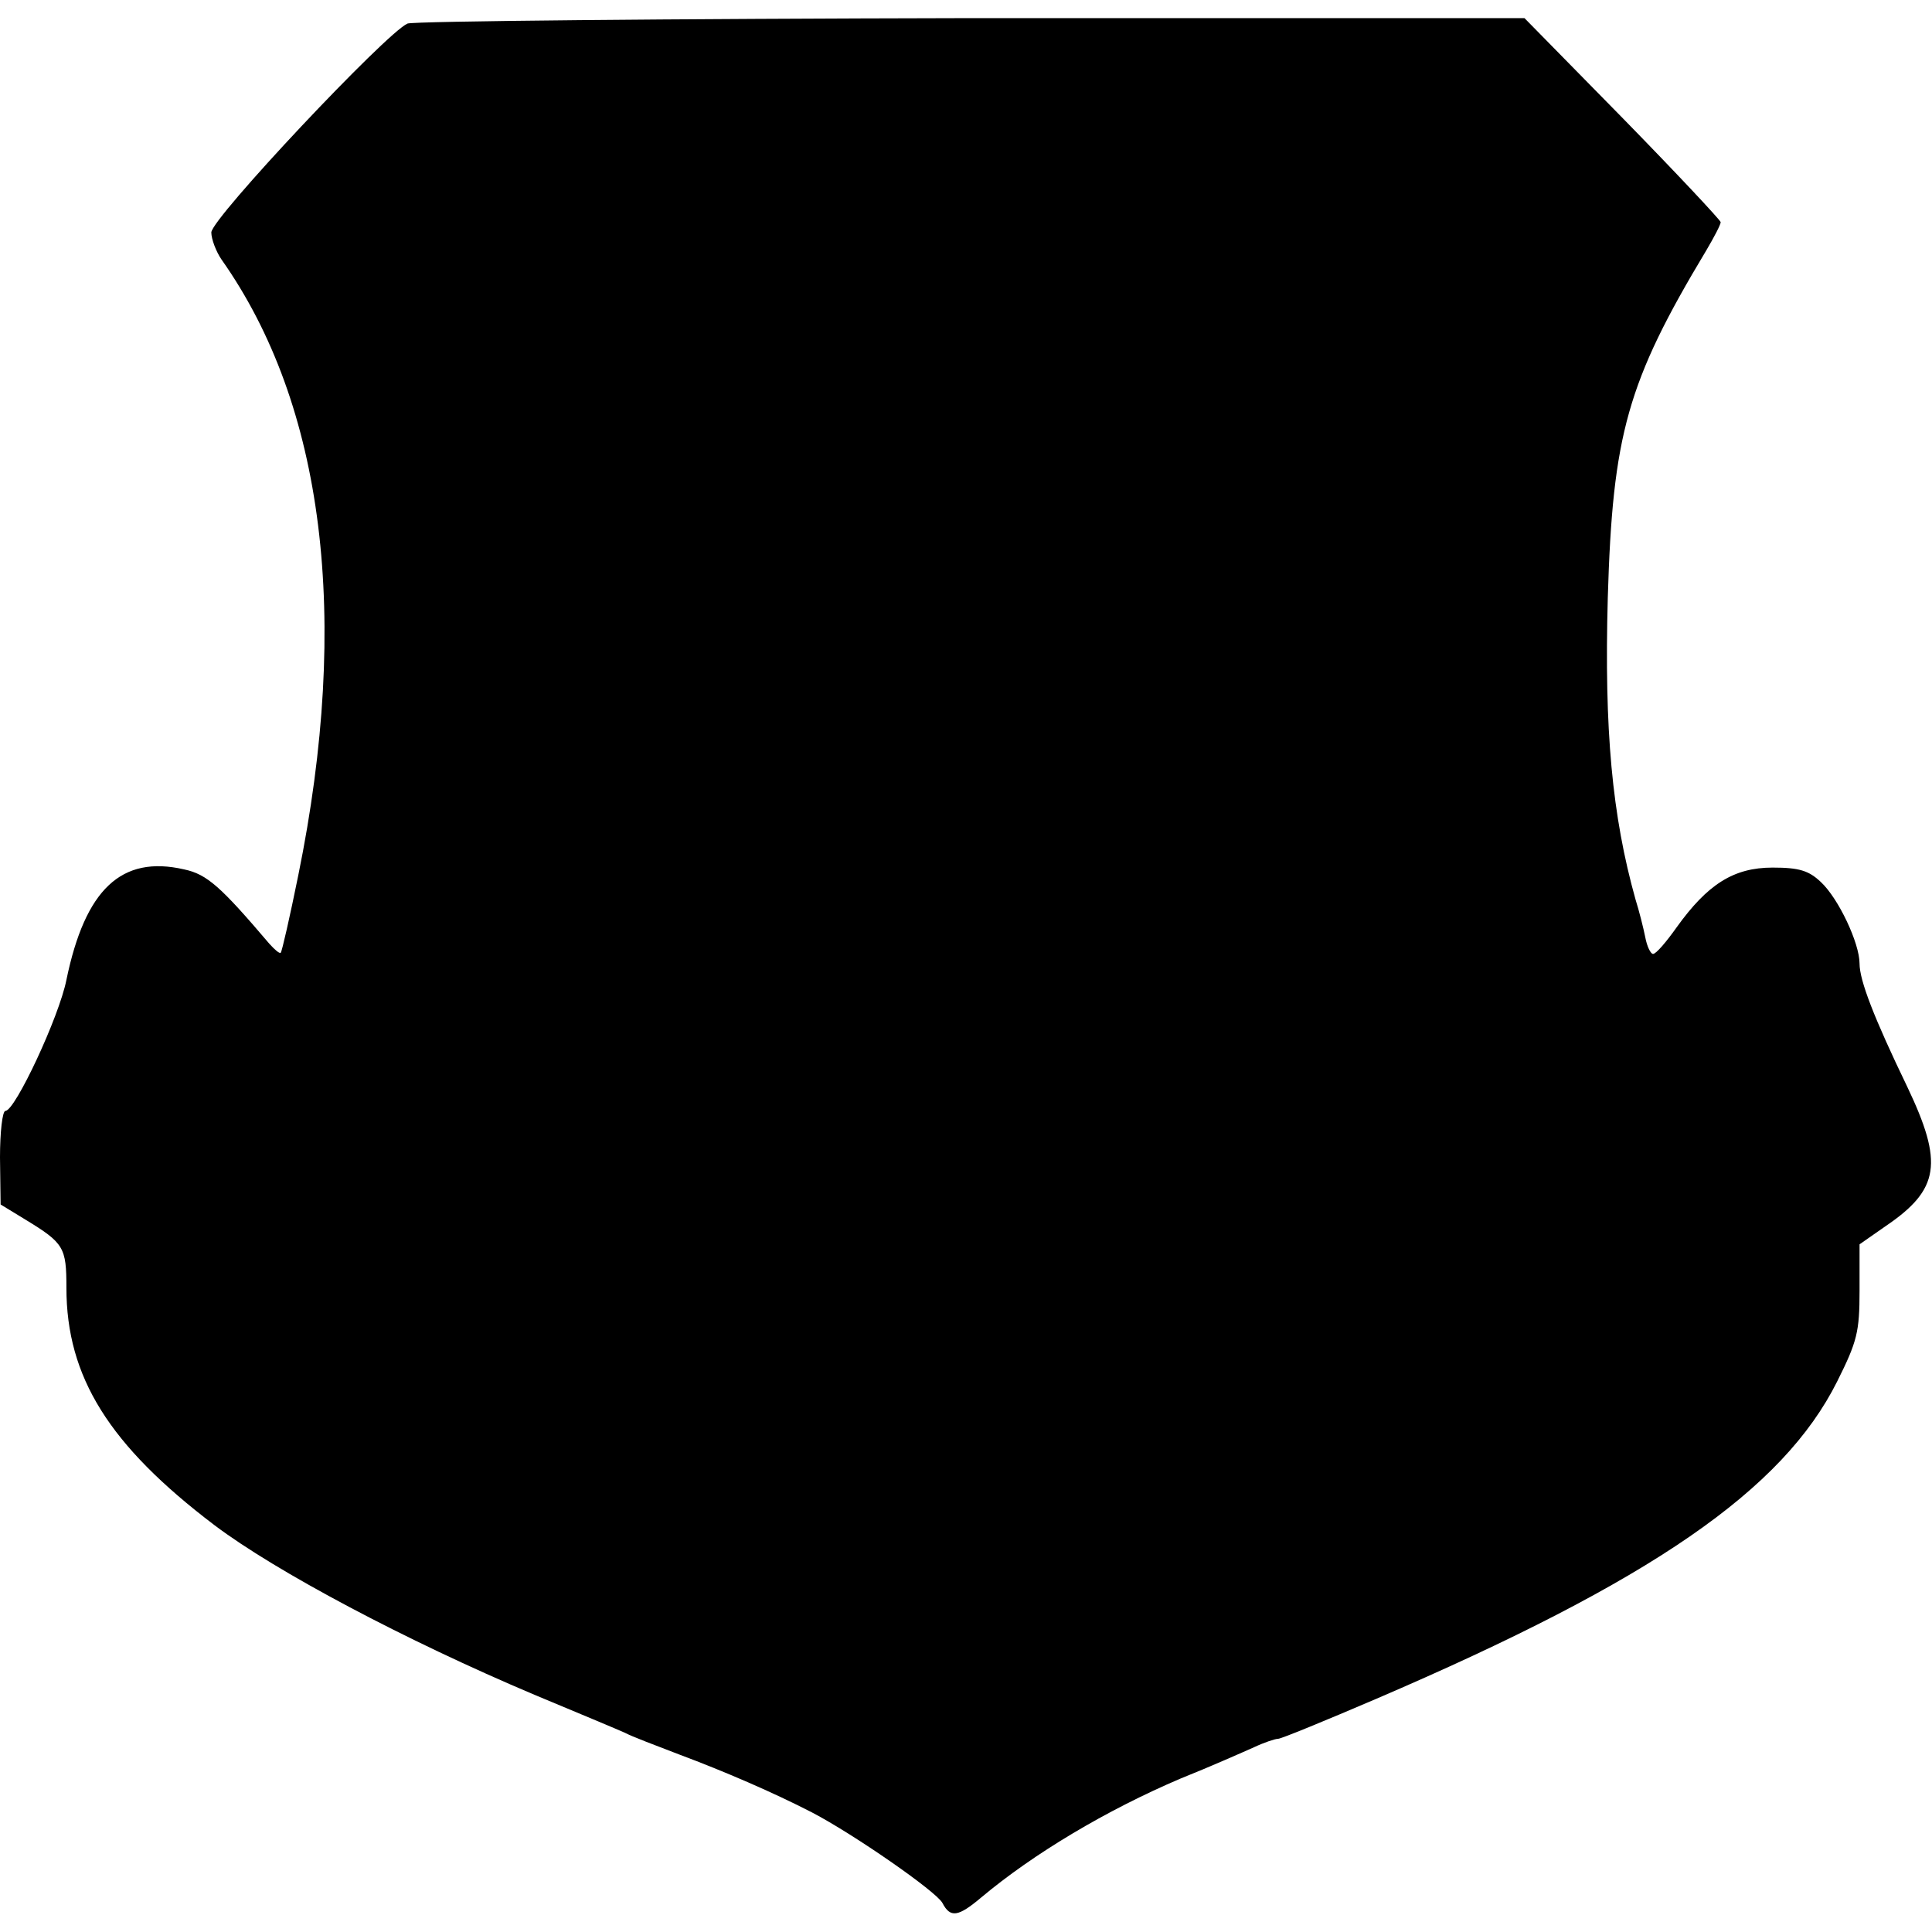
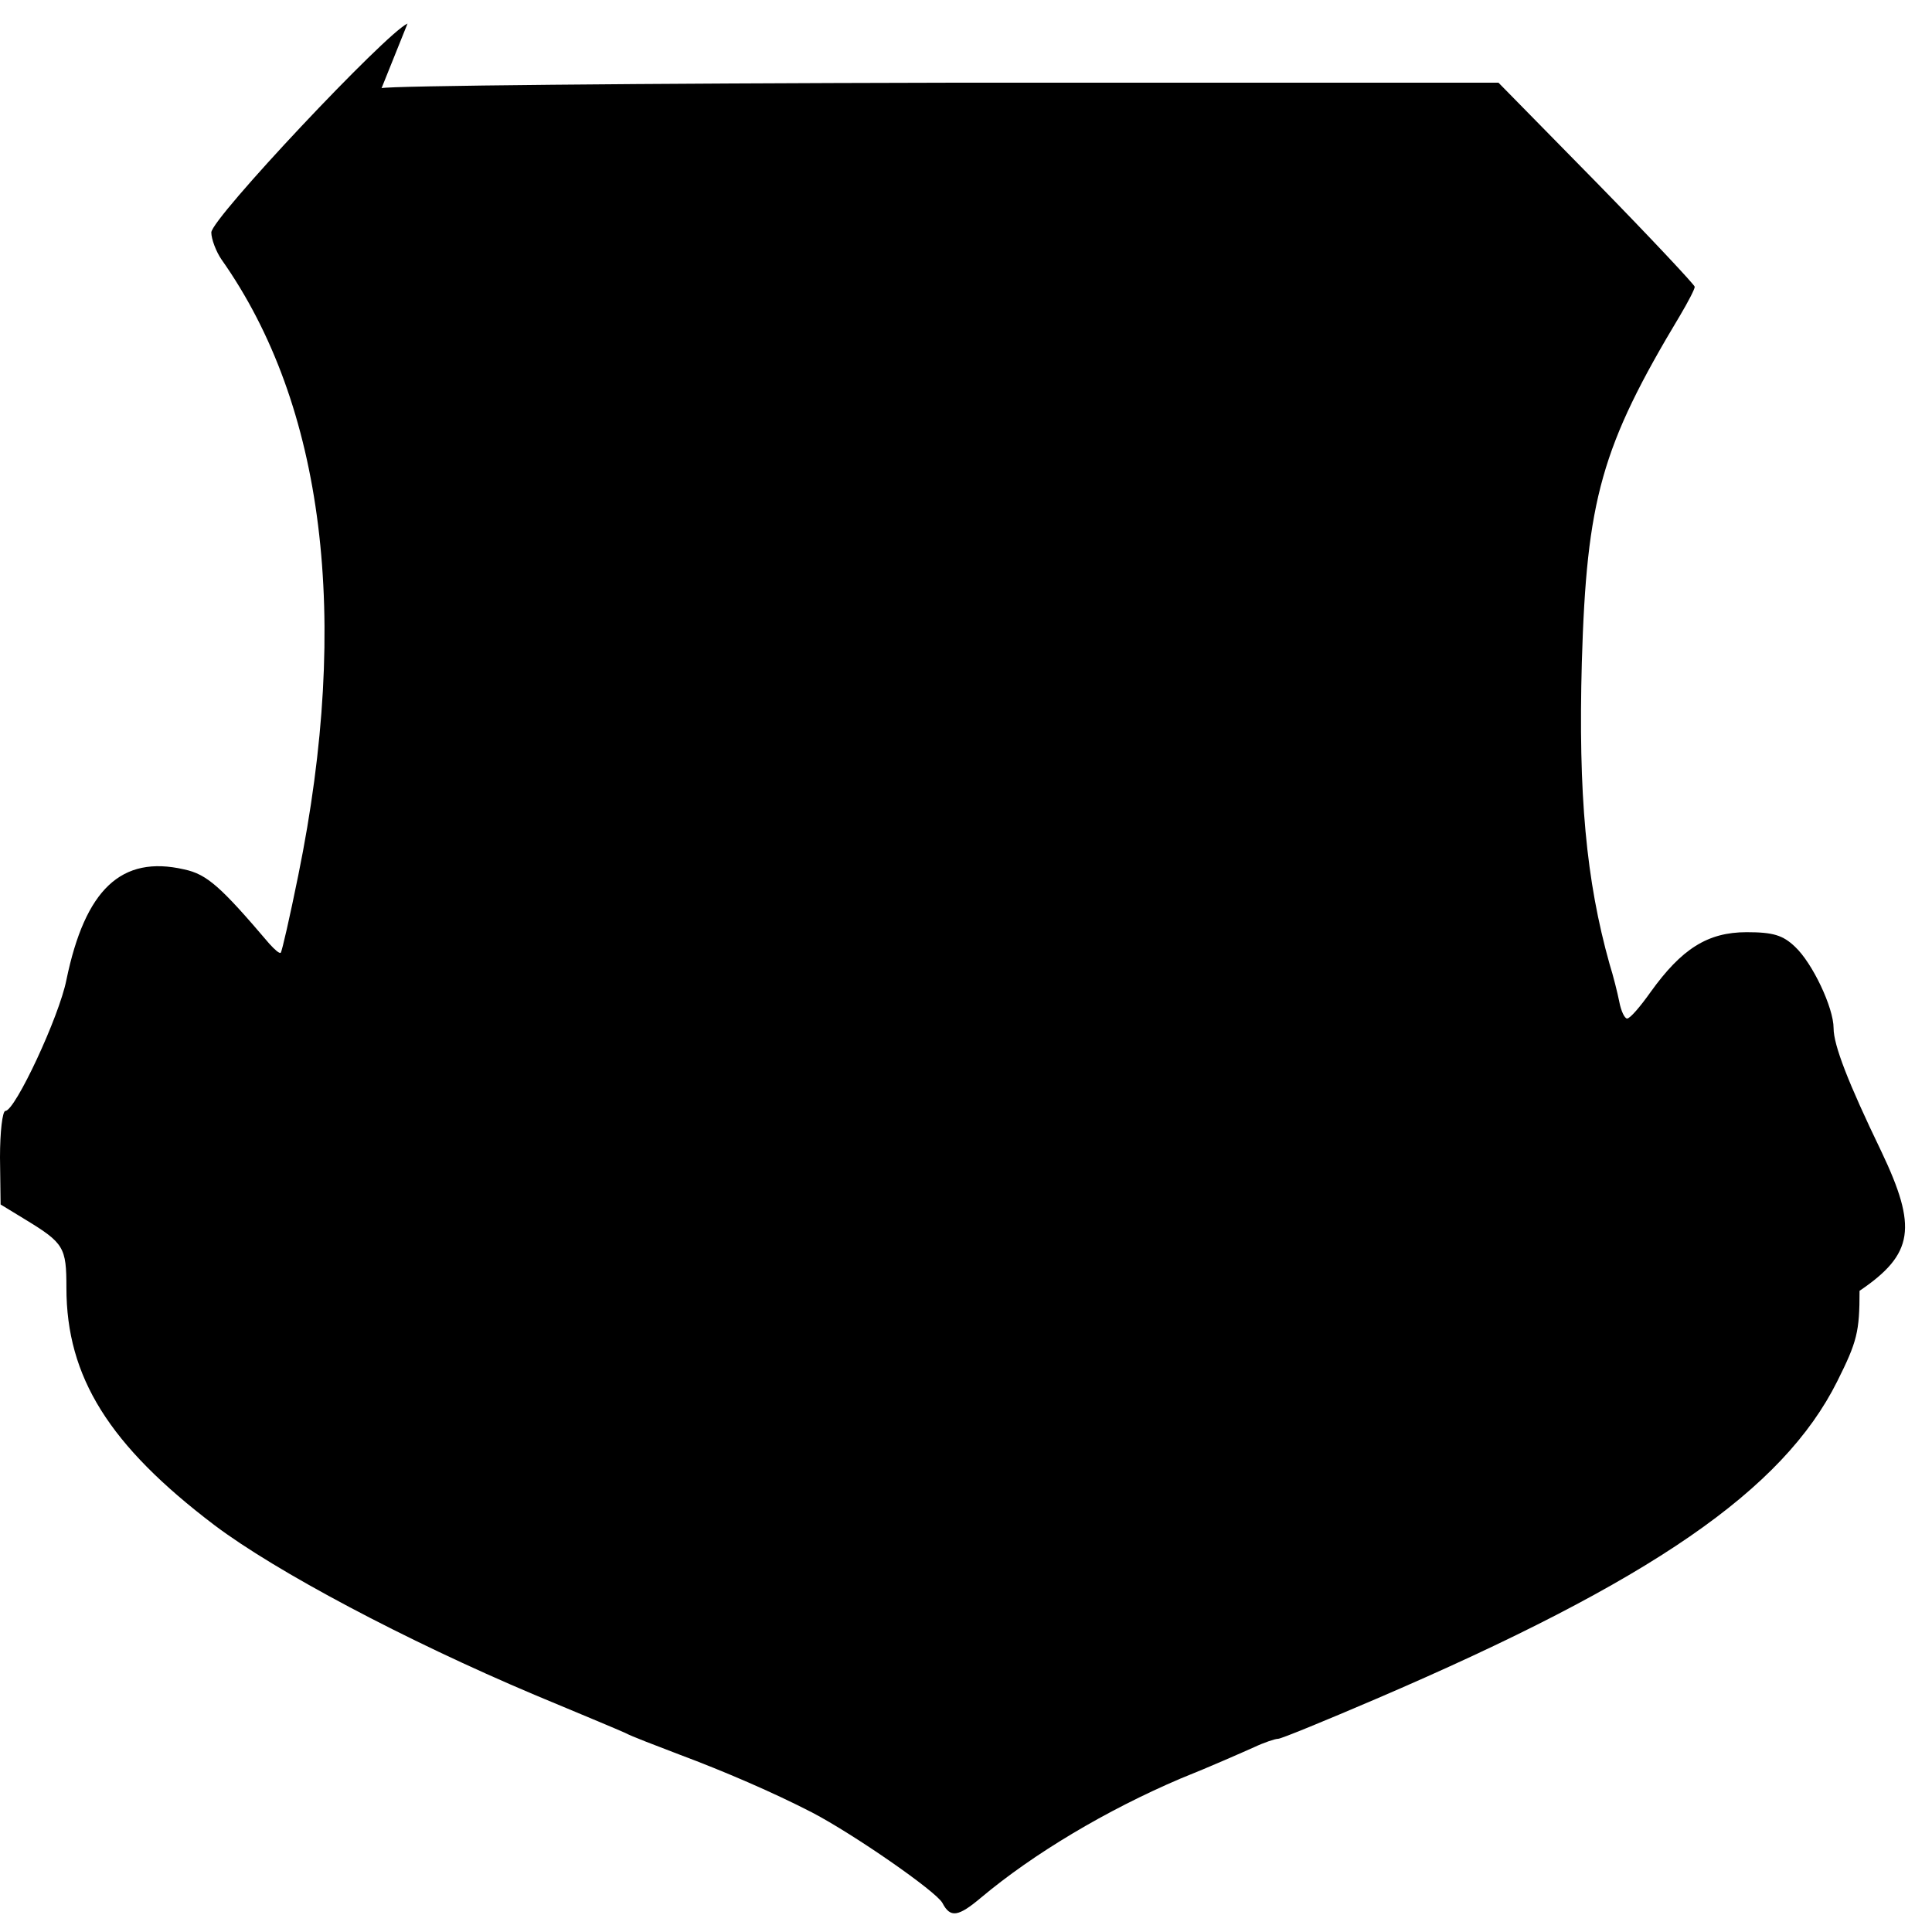
<svg xmlns="http://www.w3.org/2000/svg" version="1.0" width="320pt" height="320pt" viewBox="0 0 320 320" preserveAspectRatio="xMidYMid meet">
  <g transform="translate(0,320) scale(0.1,-0.1)" fill="#000000" stroke="none">
-     <path d="M675 3161 c-35 -15 -325 -323 -325 -346 0 -11 8 -32 17 -45 170 -241 214 -593 127 -1020 -14 -69 -27 -126 -29 -128 -2 -2 -10 5 -19 15 -80 94 -103 115 -141 123 -104 24 -164 -33 -195 -183 -12 -61 -85 -217 -101 -217 -5 0 -9 -35 -9 -77 l1 -78 41 -25 c64 -39 68 -46 68 -113 0 -148 71 -261 245 -393 102 -77 317 -191 530 -281 72 -30 139 -58 150 -63 11 -6 51 -21 90 -36 75 -28 156 -63 220 -96 69 -36 206 -131 216 -150 13 -25 26 -23 64 9 87 73 208 145 330 197 50 20 104 44 122 52 17 8 35 14 40 14 5 0 78 30 162 66 457 196 674 346 764 526 33 66 37 82 37 150 l0 77 43 30 c90 61 96 105 36 231 -55 114 -79 176 -79 204 0 34 -35 108 -64 135 -20 19 -36 24 -80 24 -65 0 -108 -28 -159 -99 -17 -24 -34 -44 -39 -44 -4 0 -10 12 -13 28 -3 15 -10 43 -16 62 -39 139 -52 281 -46 500 8 270 32 357 163 575 13 22 24 43 24 47 0 3 -73 81 -162 172 l-163 166 -915 0 c-503 -1 -924 -5 -935 -9z" />
+     <path d="M675 3161 c-35 -15 -325 -323 -325 -346 0 -11 8 -32 17 -45 170 -241 214 -593 127 -1020 -14 -69 -27 -126 -29 -128 -2 -2 -10 5 -19 15 -80 94 -103 115 -141 123 -104 24 -164 -33 -195 -183 -12 -61 -85 -217 -101 -217 -5 0 -9 -35 -9 -77 l1 -78 41 -25 c64 -39 68 -46 68 -113 0 -148 71 -261 245 -393 102 -77 317 -191 530 -281 72 -30 139 -58 150 -63 11 -6 51 -21 90 -36 75 -28 156 -63 220 -96 69 -36 206 -131 216 -150 13 -25 26 -23 64 9 87 73 208 145 330 197 50 20 104 44 122 52 17 8 35 14 40 14 5 0 78 30 162 66 457 196 674 346 764 526 33 66 37 82 37 150 c90 61 96 105 36 231 -55 114 -79 176 -79 204 0 34 -35 108 -64 135 -20 19 -36 24 -80 24 -65 0 -108 -28 -159 -99 -17 -24 -34 -44 -39 -44 -4 0 -10 12 -13 28 -3 15 -10 43 -16 62 -39 139 -52 281 -46 500 8 270 32 357 163 575 13 22 24 43 24 47 0 3 -73 81 -162 172 l-163 166 -915 0 c-503 -1 -924 -5 -935 -9z" />
  </g>
</svg>